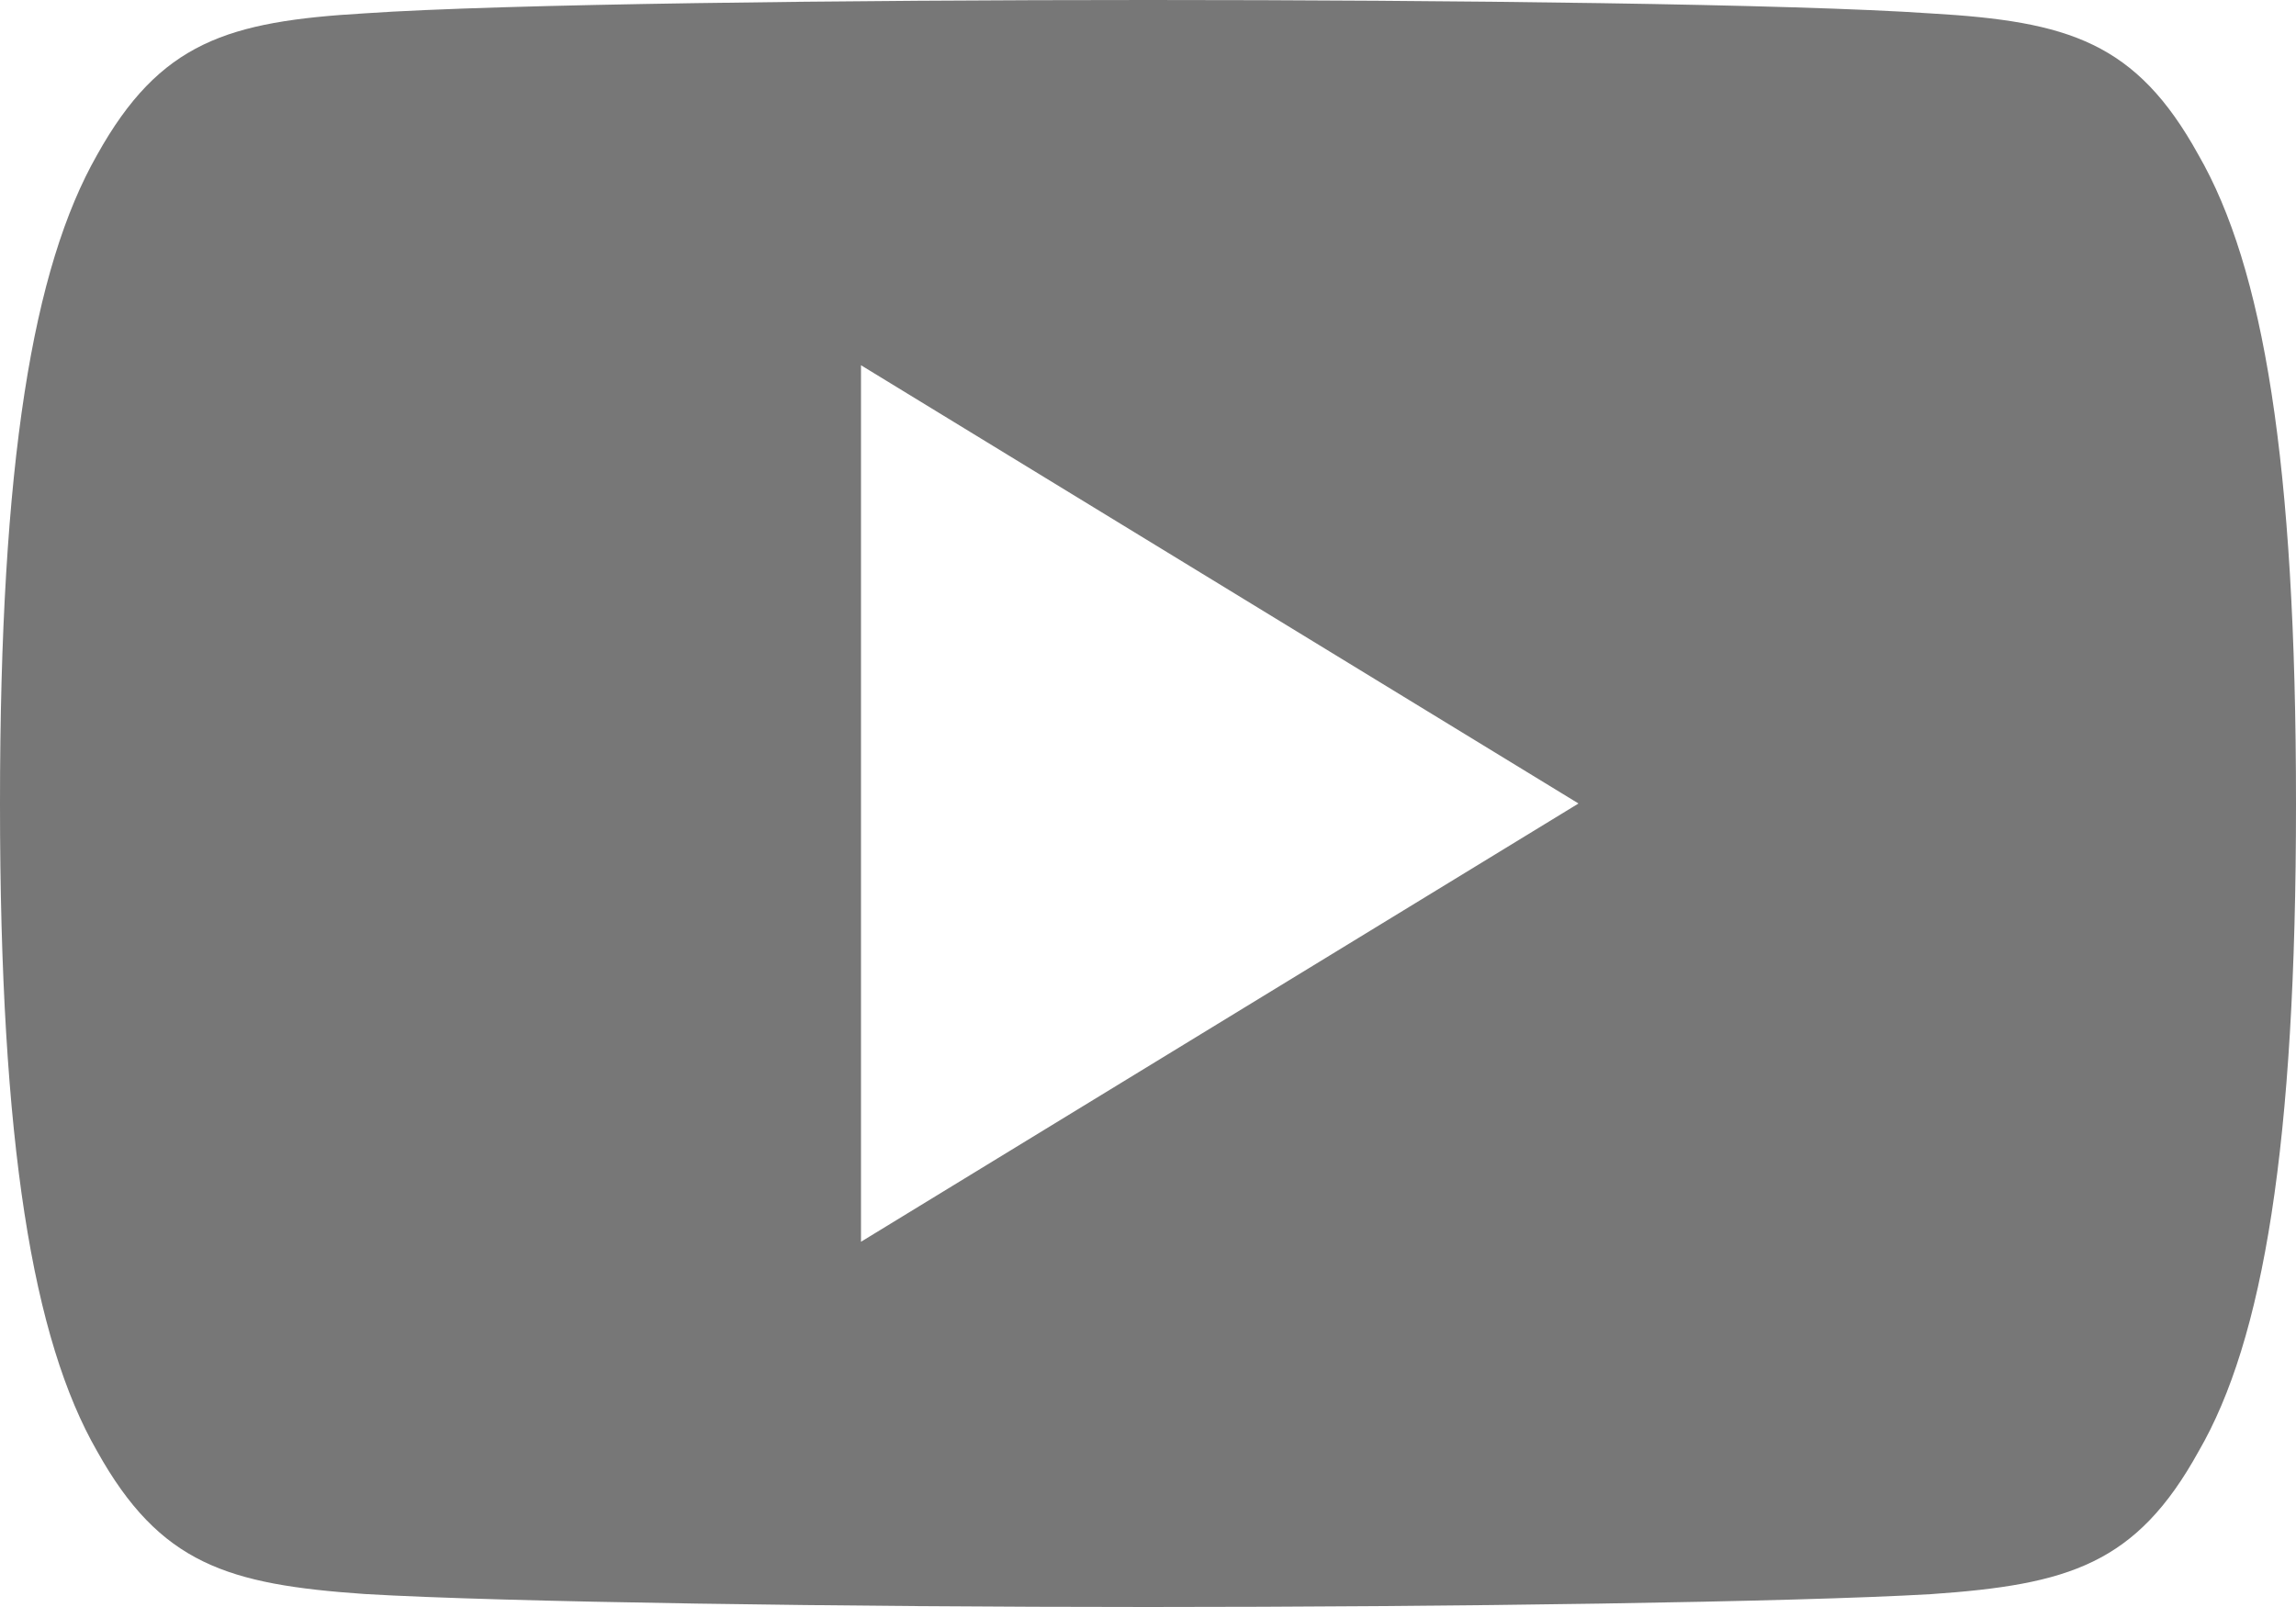
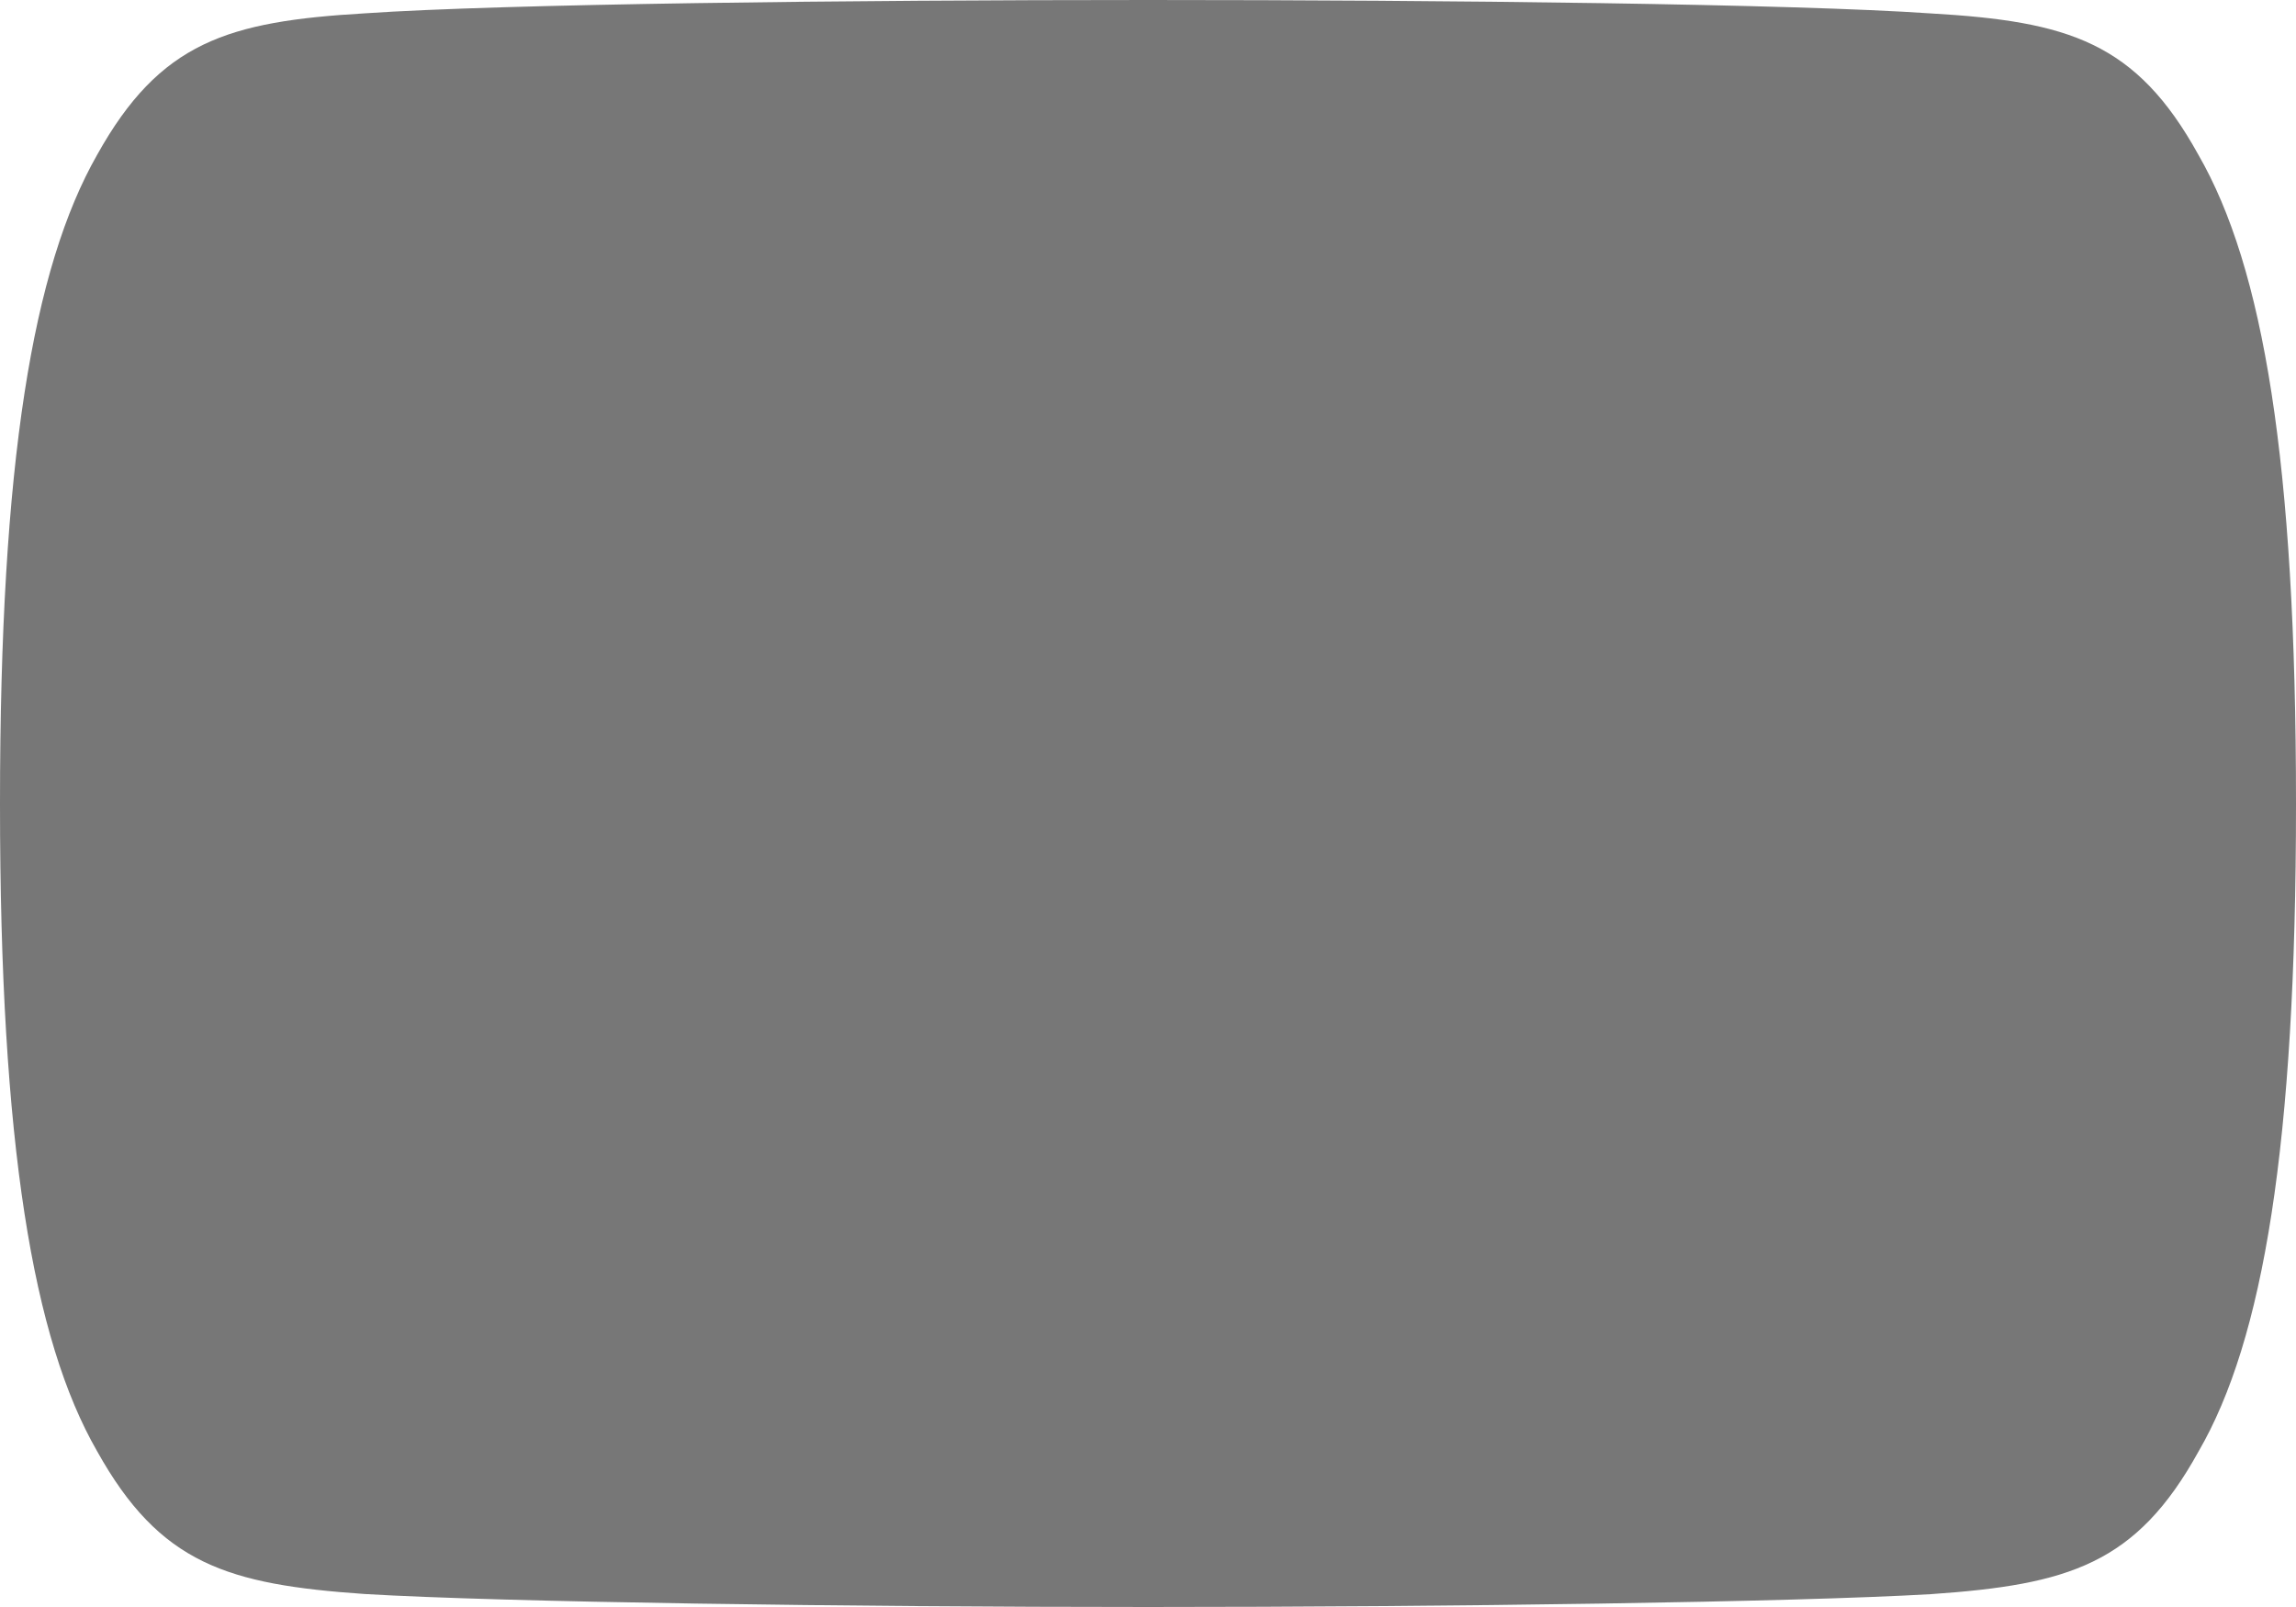
<svg xmlns="http://www.w3.org/2000/svg" width="20" height="14" viewBox="0 0 20 14" fill="none">
-   <path opacity="0.6" d="M19.15 1.349C18.608 0.367 18.019 0.186 16.82 0.117C15.623 0.034 12.611 0 10.002 0C7.389 0 4.376 0.034 3.18 0.116C1.984 0.186 1.394 0.365 0.846 1.349C0.287 2.33 0 4.021 0 6.996C0 6.999 0 7 0 7C0 7.003 0 7.004 0 7.004V7.006C0 9.969 0.287 11.672 0.846 12.643C1.394 13.626 1.982 13.804 3.179 13.887C4.376 13.958 7.389 14 10.002 14C12.611 14 15.623 13.958 16.821 13.888C18.02 13.805 18.609 13.627 19.151 12.645C19.715 11.674 20 9.971 20 7.008C20 7.008 20 7.004 20 7.001C20 7.001 20 6.999 20 6.997C20 4.021 19.715 2.33 19.15 1.349ZM7.5 10.818V3.182L13.75 7L7.5 10.818Z" fill="#1D1D1D" />
+   <path opacity="0.6" d="M19.15 1.349C18.608 0.367 18.019 0.186 16.82 0.117C15.623 0.034 12.611 0 10.002 0C7.389 0 4.376 0.034 3.18 0.116C1.984 0.186 1.394 0.365 0.846 1.349C0.287 2.33 0 4.021 0 6.996C0 6.999 0 7 0 7C0 7.003 0 7.004 0 7.004V7.006C0 9.969 0.287 11.672 0.846 12.643C1.394 13.626 1.982 13.804 3.179 13.887C4.376 13.958 7.389 14 10.002 14C12.611 14 15.623 13.958 16.821 13.888C18.02 13.805 18.609 13.627 19.151 12.645C19.715 11.674 20 9.971 20 7.008C20 7.008 20 7.004 20 7.001C20 7.001 20 6.999 20 6.997C20 4.021 19.715 2.33 19.15 1.349ZM7.5 10.818V3.182L7.5 10.818Z" fill="#1D1D1D" />
</svg>